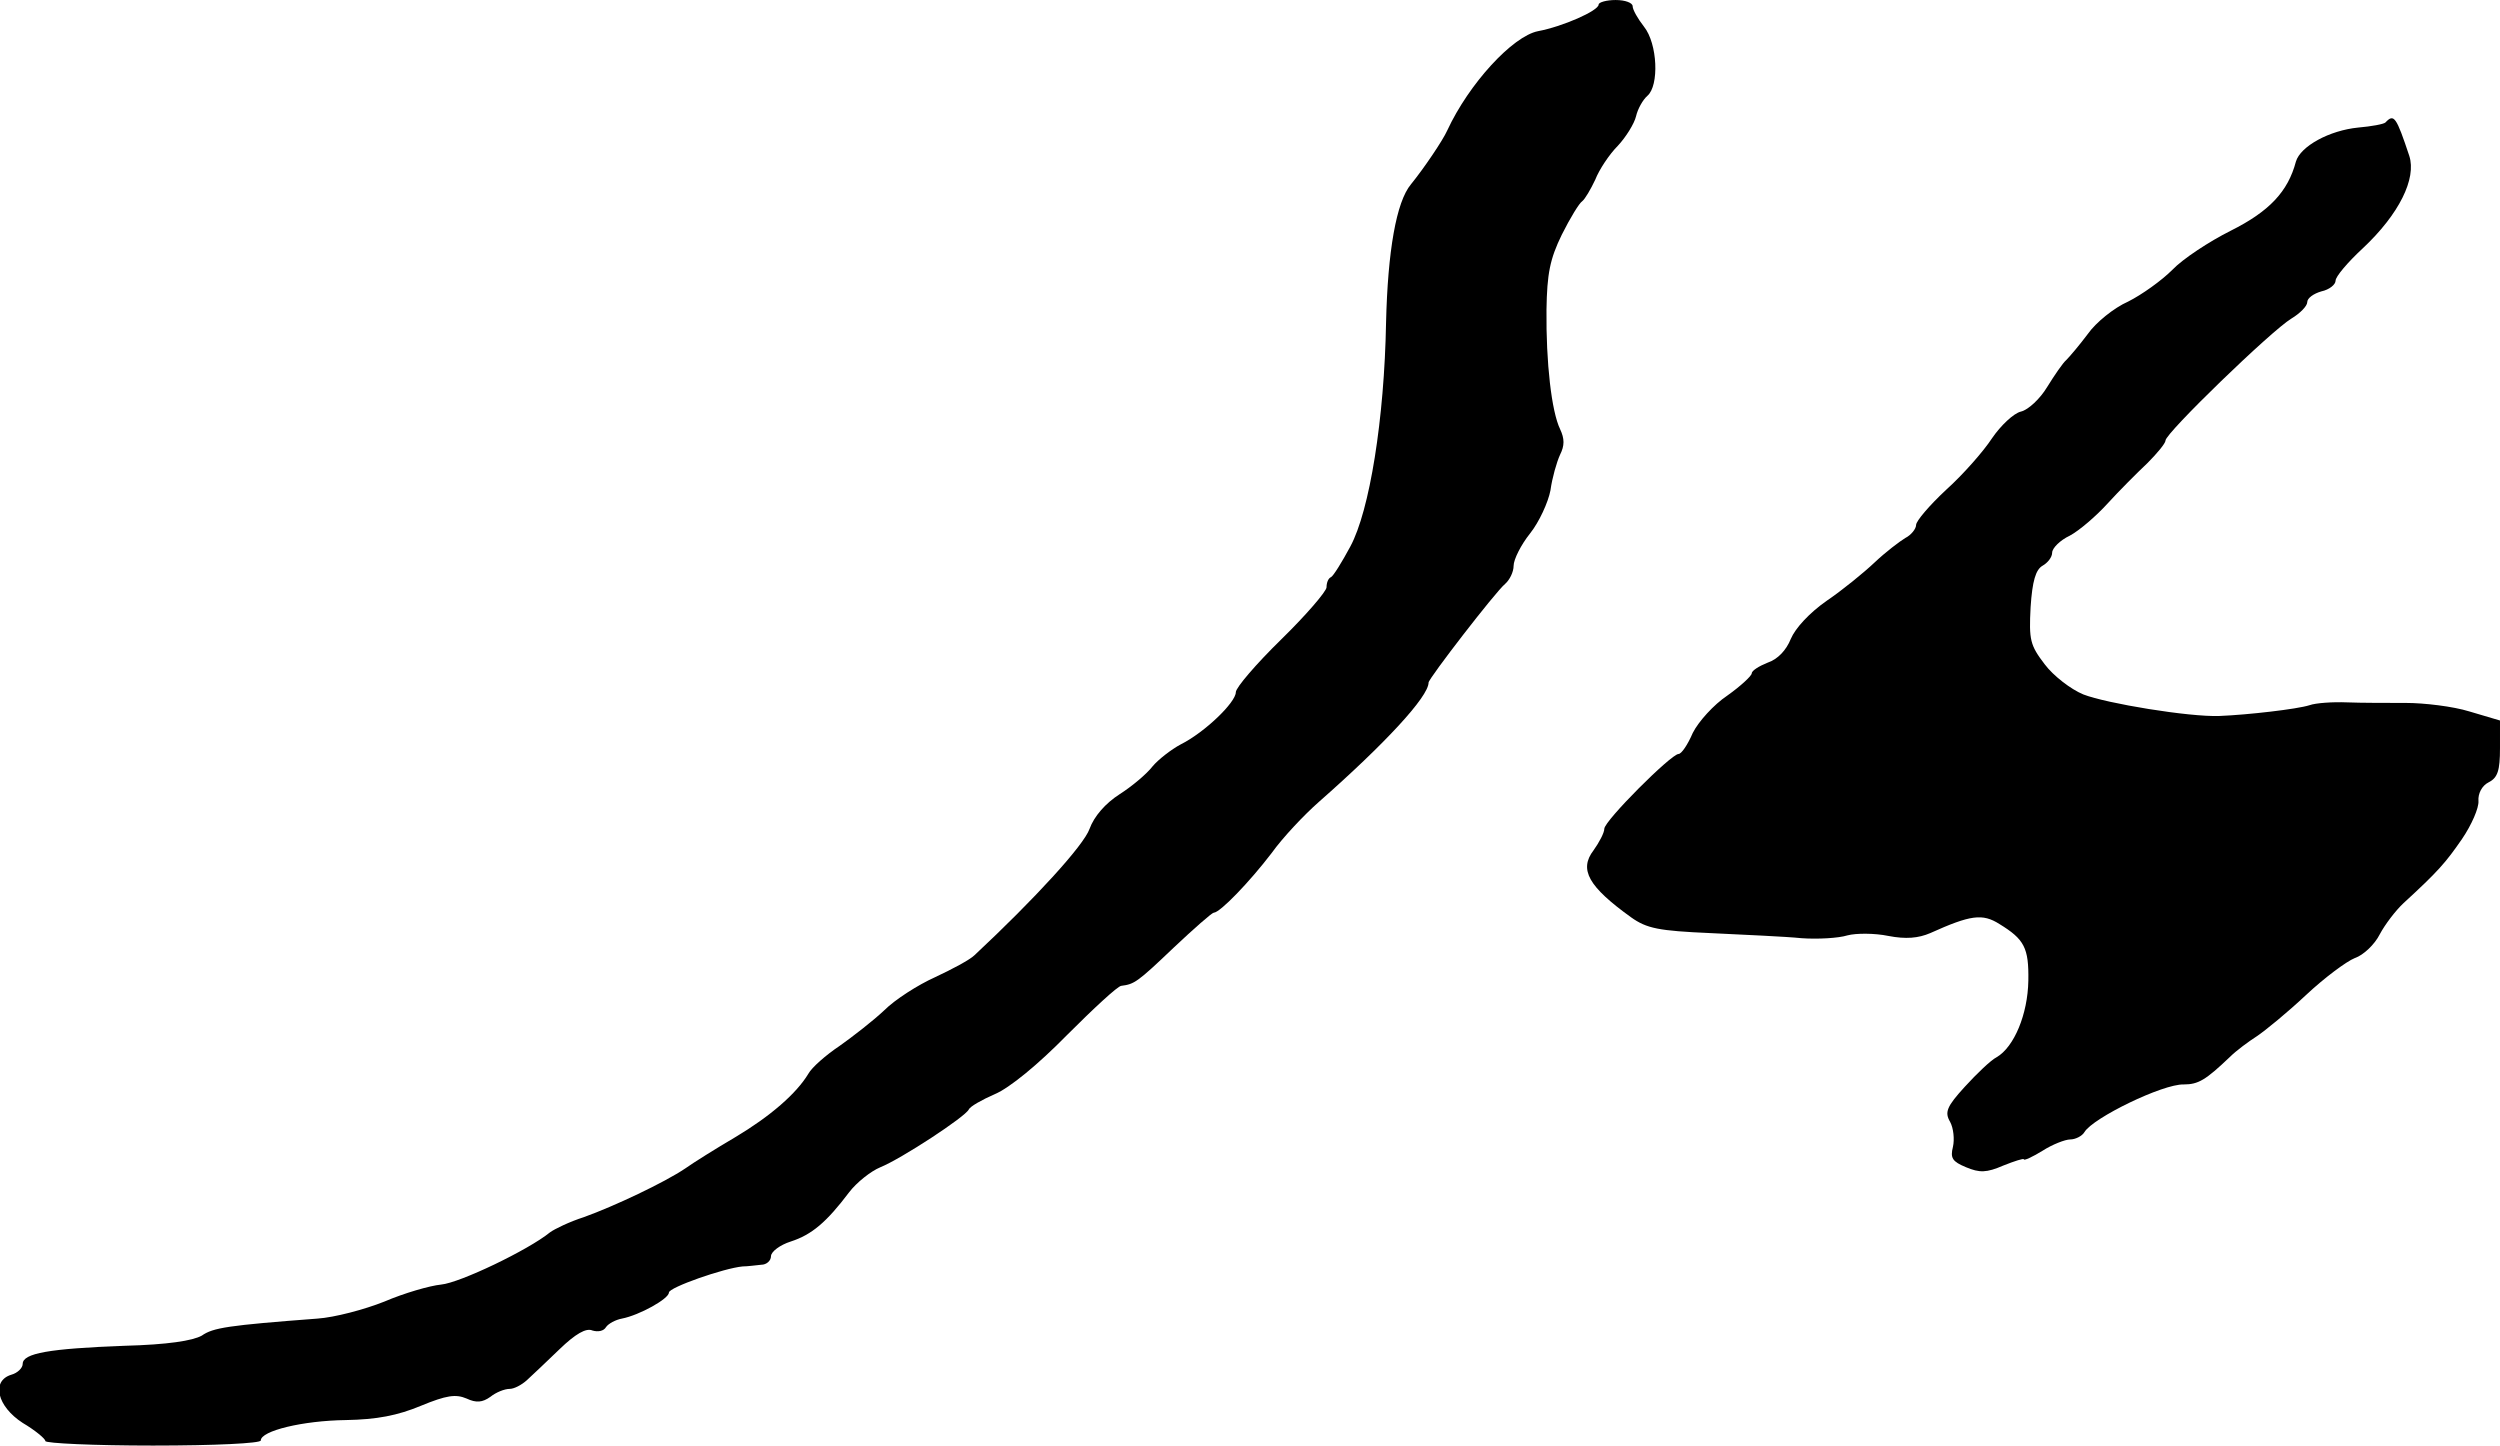
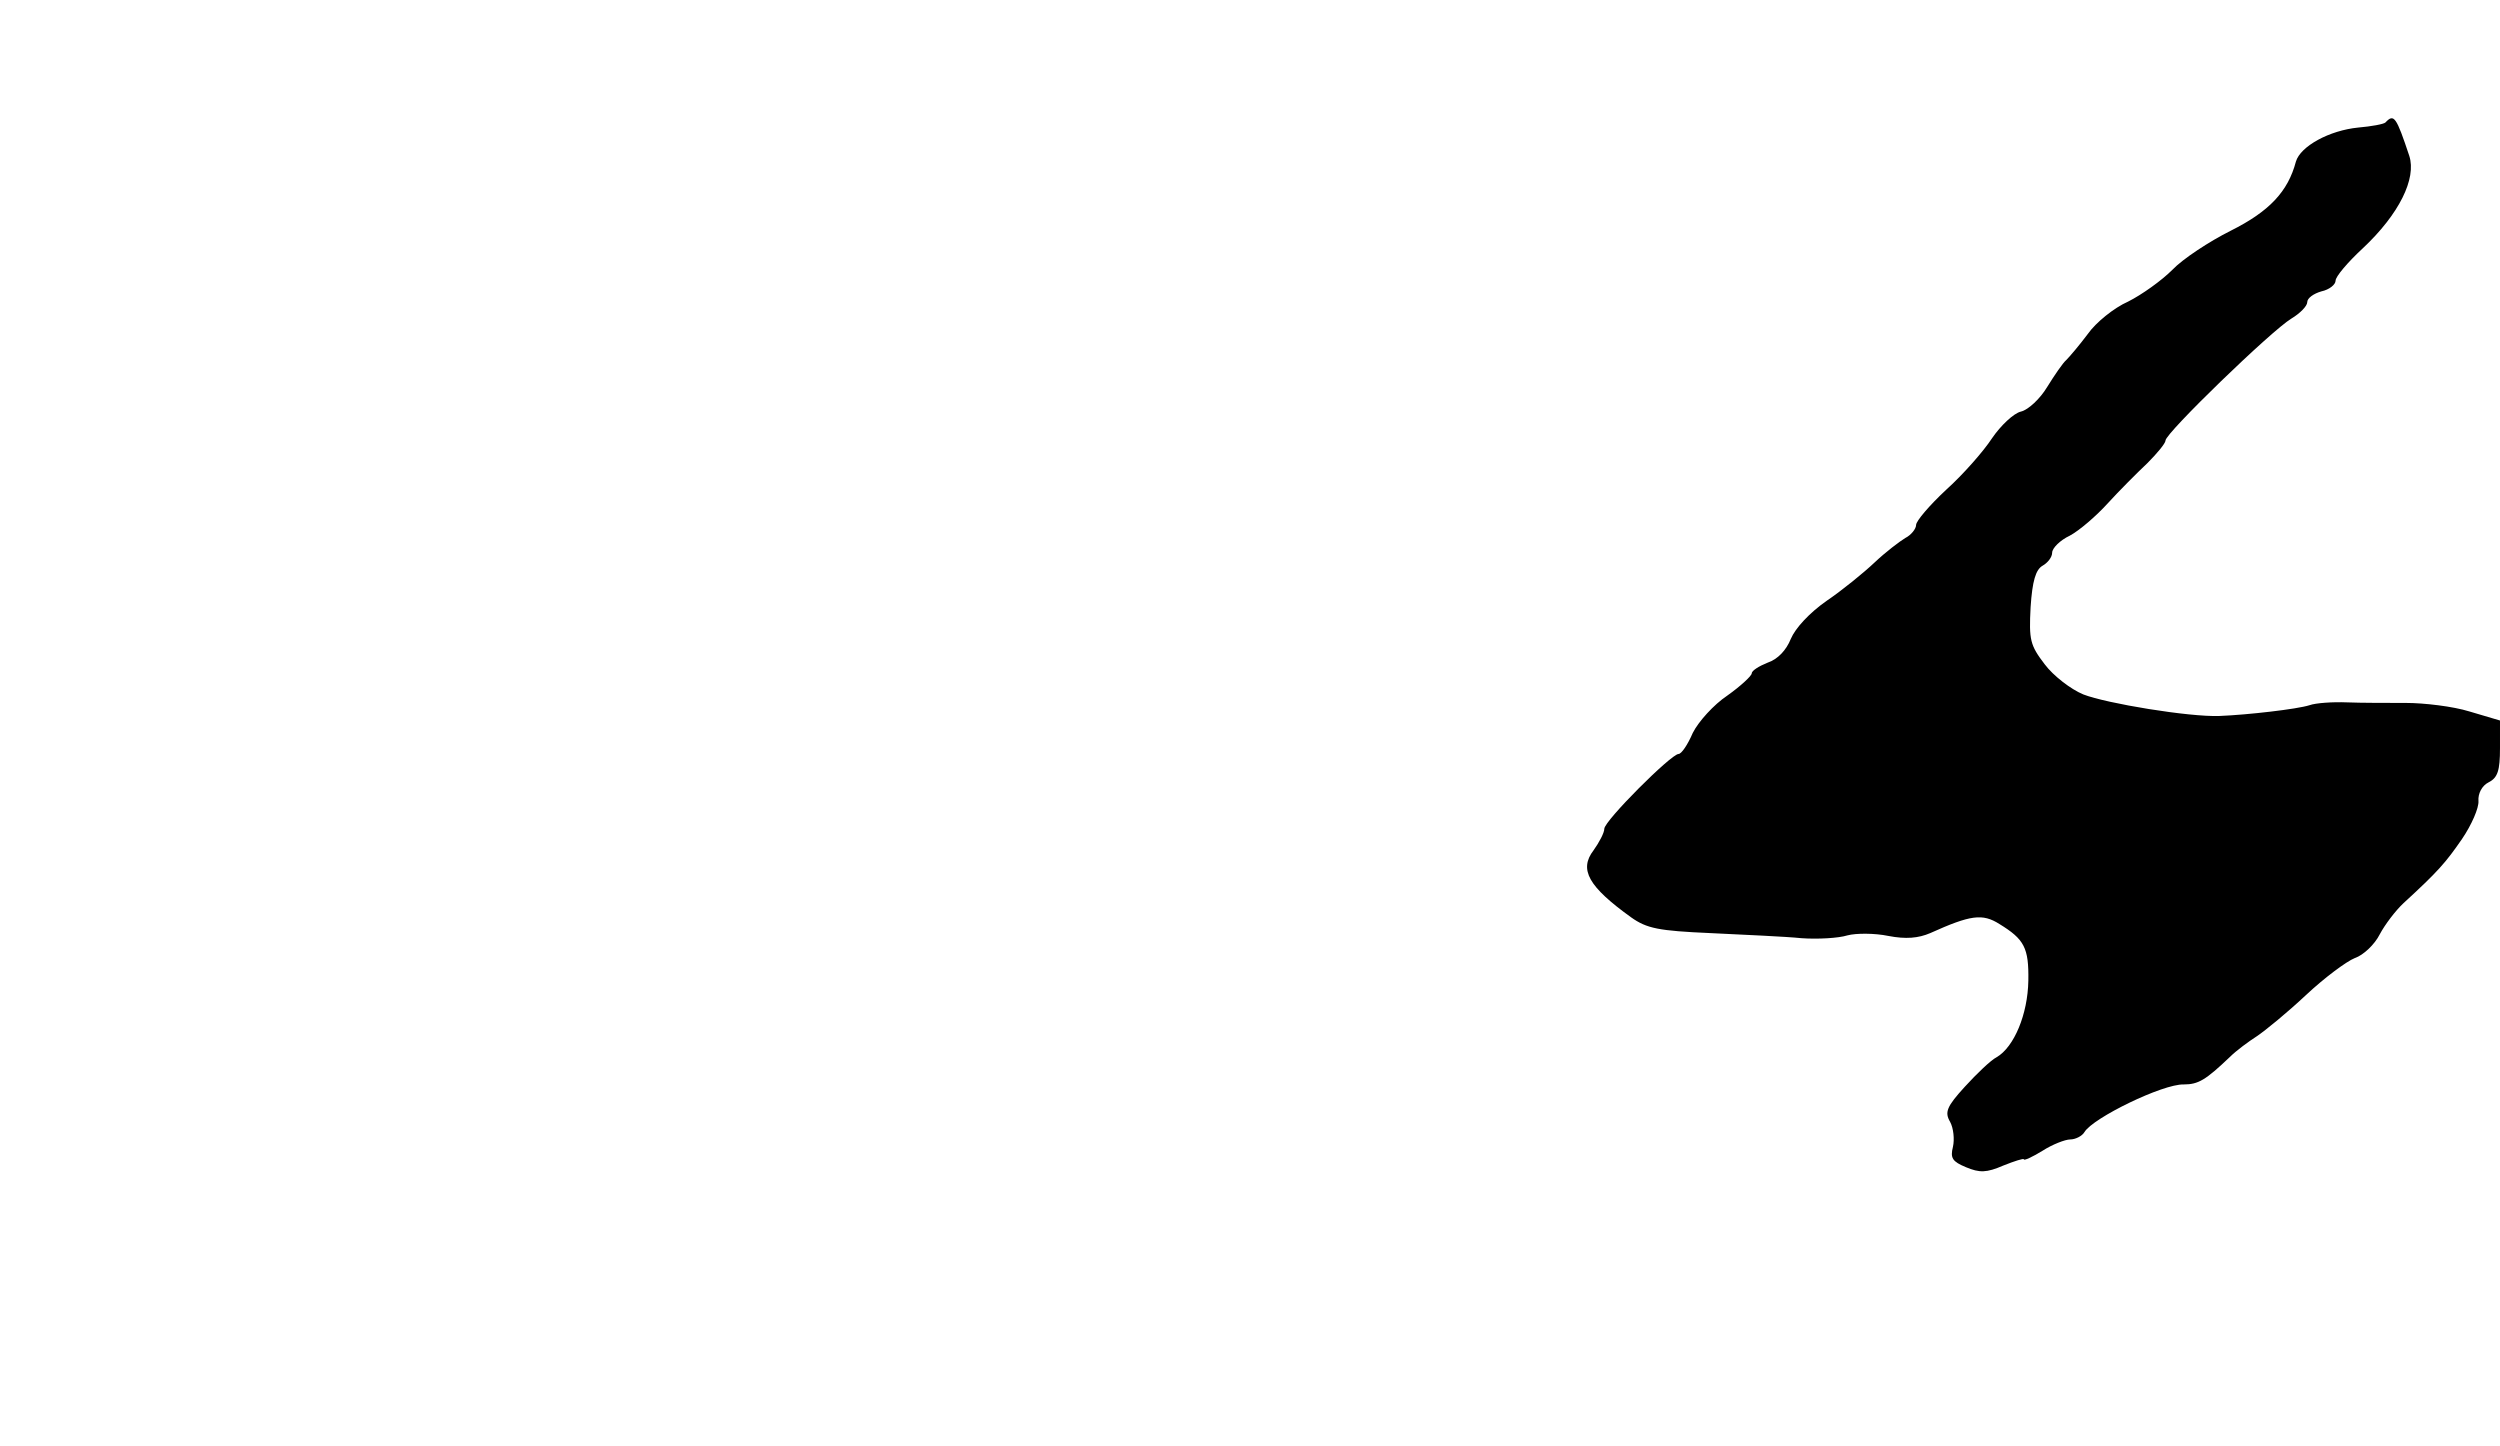
<svg xmlns="http://www.w3.org/2000/svg" version="1.0" width="441pt" height="255pt" viewBox="0 0 441 255" preserveAspectRatio="xMidYMid meet">
  <g transform="translate(0,255) scale(0.1,-0.1)" fill="#000000" stroke="none">
-     <path d="M2820 2542 c0 -11 -64 -39 -107 -47 -45 -9 -122 -93 -160 -175 -8 -18 -42 -68 -64 -95 -26 -31 -41 -118 -44 -244 -3 -170 -29 -332 -63 -395 -15 -28 -30 -52 -34 -54 -5 -2 -8 -10 -8 -18 0 -7 -36 -49 -80 -92 -44 -43 -80 -85 -80 -93 0 -18 -55 -71 -97 -92 -17 -9 -40 -27 -50 -39 -10 -13 -36 -35 -58 -49 -25 -16 -45 -39 -53 -61 -10 -29 -97 -124 -203 -223 -8 -8 -40 -25 -70 -39 -29 -13 -70 -39 -89 -58 -19 -18 -55 -46 -79 -63 -24 -16 -49 -38 -55 -49 -21 -35 -67 -75 -129 -112 -34 -20 -74 -45 -88 -55 -37 -25 -126 -67 -179 -86 -25 -8 -52 -21 -60 -27 -38 -31 -159 -89 -192 -92 -20 -2 -65 -15 -100 -30 -35 -14 -88 -28 -118 -30 -158 -12 -184 -16 -204 -30 -16 -9 -60 -16 -137 -18 -132 -5 -179 -13 -179 -32 0 -7 -9 -16 -20 -19 -36 -11 -25 -56 20 -85 22 -13 40 -28 40 -32 0 -4 86 -8 190 -8 109 0 190 4 190 9 0 17 74 35 150 36 55 1 91 8 132 25 46 19 62 21 81 13 17 -8 28 -7 42 3 10 8 25 14 34 14 8 0 21 7 30 15 9 8 35 33 58 55 28 27 47 38 58 33 10 -3 20 -1 24 6 4 6 17 13 28 15 31 6 83 35 83 46 0 9 97 43 130 46 8 0 23 2 33 3 9 0 17 7 17 15 0 8 16 20 35 26 37 12 63 34 103 87 13 17 38 37 55 44 37 15 150 89 156 102 2 5 23 17 46 27 26 11 76 52 127 104 47 47 90 87 96 87 23 3 28 6 92 67 36 34 68 62 71 62 11 0 63 54 102 105 20 28 58 68 83 90 117 103 194 186 194 211 0 7 118 160 135 174 8 7 15 21 15 32 0 11 13 37 29 57 16 20 32 55 36 76 3 22 11 50 17 63 8 16 8 28 0 45 -15 31 -25 117 -24 211 1 63 6 89 27 132 15 30 31 56 36 59 5 4 15 21 23 38 7 18 25 45 40 60 14 15 29 39 32 52 3 13 12 29 20 36 21 18 18 92 -6 122 -11 14 -20 30 -20 36 0 6 -13 11 -30 11 -16 0 -30 -4 -30 -8z" />
    <path d="M4208 2334 c-3 -3 -25 -7 -48 -9 -51 -5 -102 -33 -110 -60 -14 -53 -47 -88 -115 -122 -38 -19 -85 -50 -103 -69 -19 -19 -54 -44 -78 -56 -25 -11 -57 -37 -71 -57 -15 -20 -32 -40 -38 -46 -6 -5 -21 -27 -34 -48 -12 -20 -33 -40 -46 -43 -13 -3 -36 -25 -51 -47 -15 -23 -51 -64 -81 -91 -29 -27 -53 -55 -53 -62 0 -7 -9 -18 -19 -23 -10 -6 -35 -25 -54 -43 -19 -18 -57 -49 -85 -68 -30 -21 -55 -48 -63 -67 -8 -20 -23 -36 -41 -42 -15 -6 -28 -14 -28 -19 0 -4 -19 -22 -43 -39 -24 -16 -51 -46 -61 -66 -9 -21 -20 -37 -25 -37 -13 0 -131 -118 -131 -132 0 -7 -9 -24 -19 -38 -26 -34 -9 -64 66 -118 28 -20 49 -24 140 -28 60 -3 132 -6 161 -9 28 -2 65 0 81 5 15 4 48 4 72 -1 31 -6 53 -4 74 5 71 32 92 35 122 16 44 -27 52 -42 51 -100 -1 -59 -25 -117 -56 -135 -10 -5 -35 -29 -56 -52 -32 -35 -36 -45 -26 -62 6 -11 8 -31 5 -44 -5 -20 -1 -26 23 -36 24 -10 36 -10 66 3 20 8 36 13 36 11 0 -3 15 4 33 15 17 11 40 20 49 20 9 0 21 6 25 13 15 25 138 85 175 84 26 0 39 8 81 48 12 12 34 28 48 37 15 10 54 42 86 72 33 31 72 60 87 66 15 5 35 24 44 42 9 17 28 42 42 55 61 56 74 71 103 113 17 25 30 55 29 67 -1 13 6 27 18 33 16 8 20 21 20 60 l0 49 -54 16 c-29 9 -80 15 -112 15 -33 0 -79 0 -104 1 -25 1 -55 -1 -66 -5 -22 -7 -109 -17 -159 -19 -53 -2 -199 22 -240 38 -22 9 -53 33 -68 53 -26 34 -28 43 -25 101 3 46 9 66 21 73 9 5 17 15 17 23 0 8 14 22 31 30 17 9 47 35 67 57 20 22 52 54 70 71 17 17 32 35 32 40 0 13 187 194 222 215 15 9 28 22 28 29 0 7 11 15 25 19 14 3 25 12 25 19 0 7 21 32 48 57 64 60 95 123 82 163 -23 69 -27 75 -42 59z" />
  </g>
</svg>